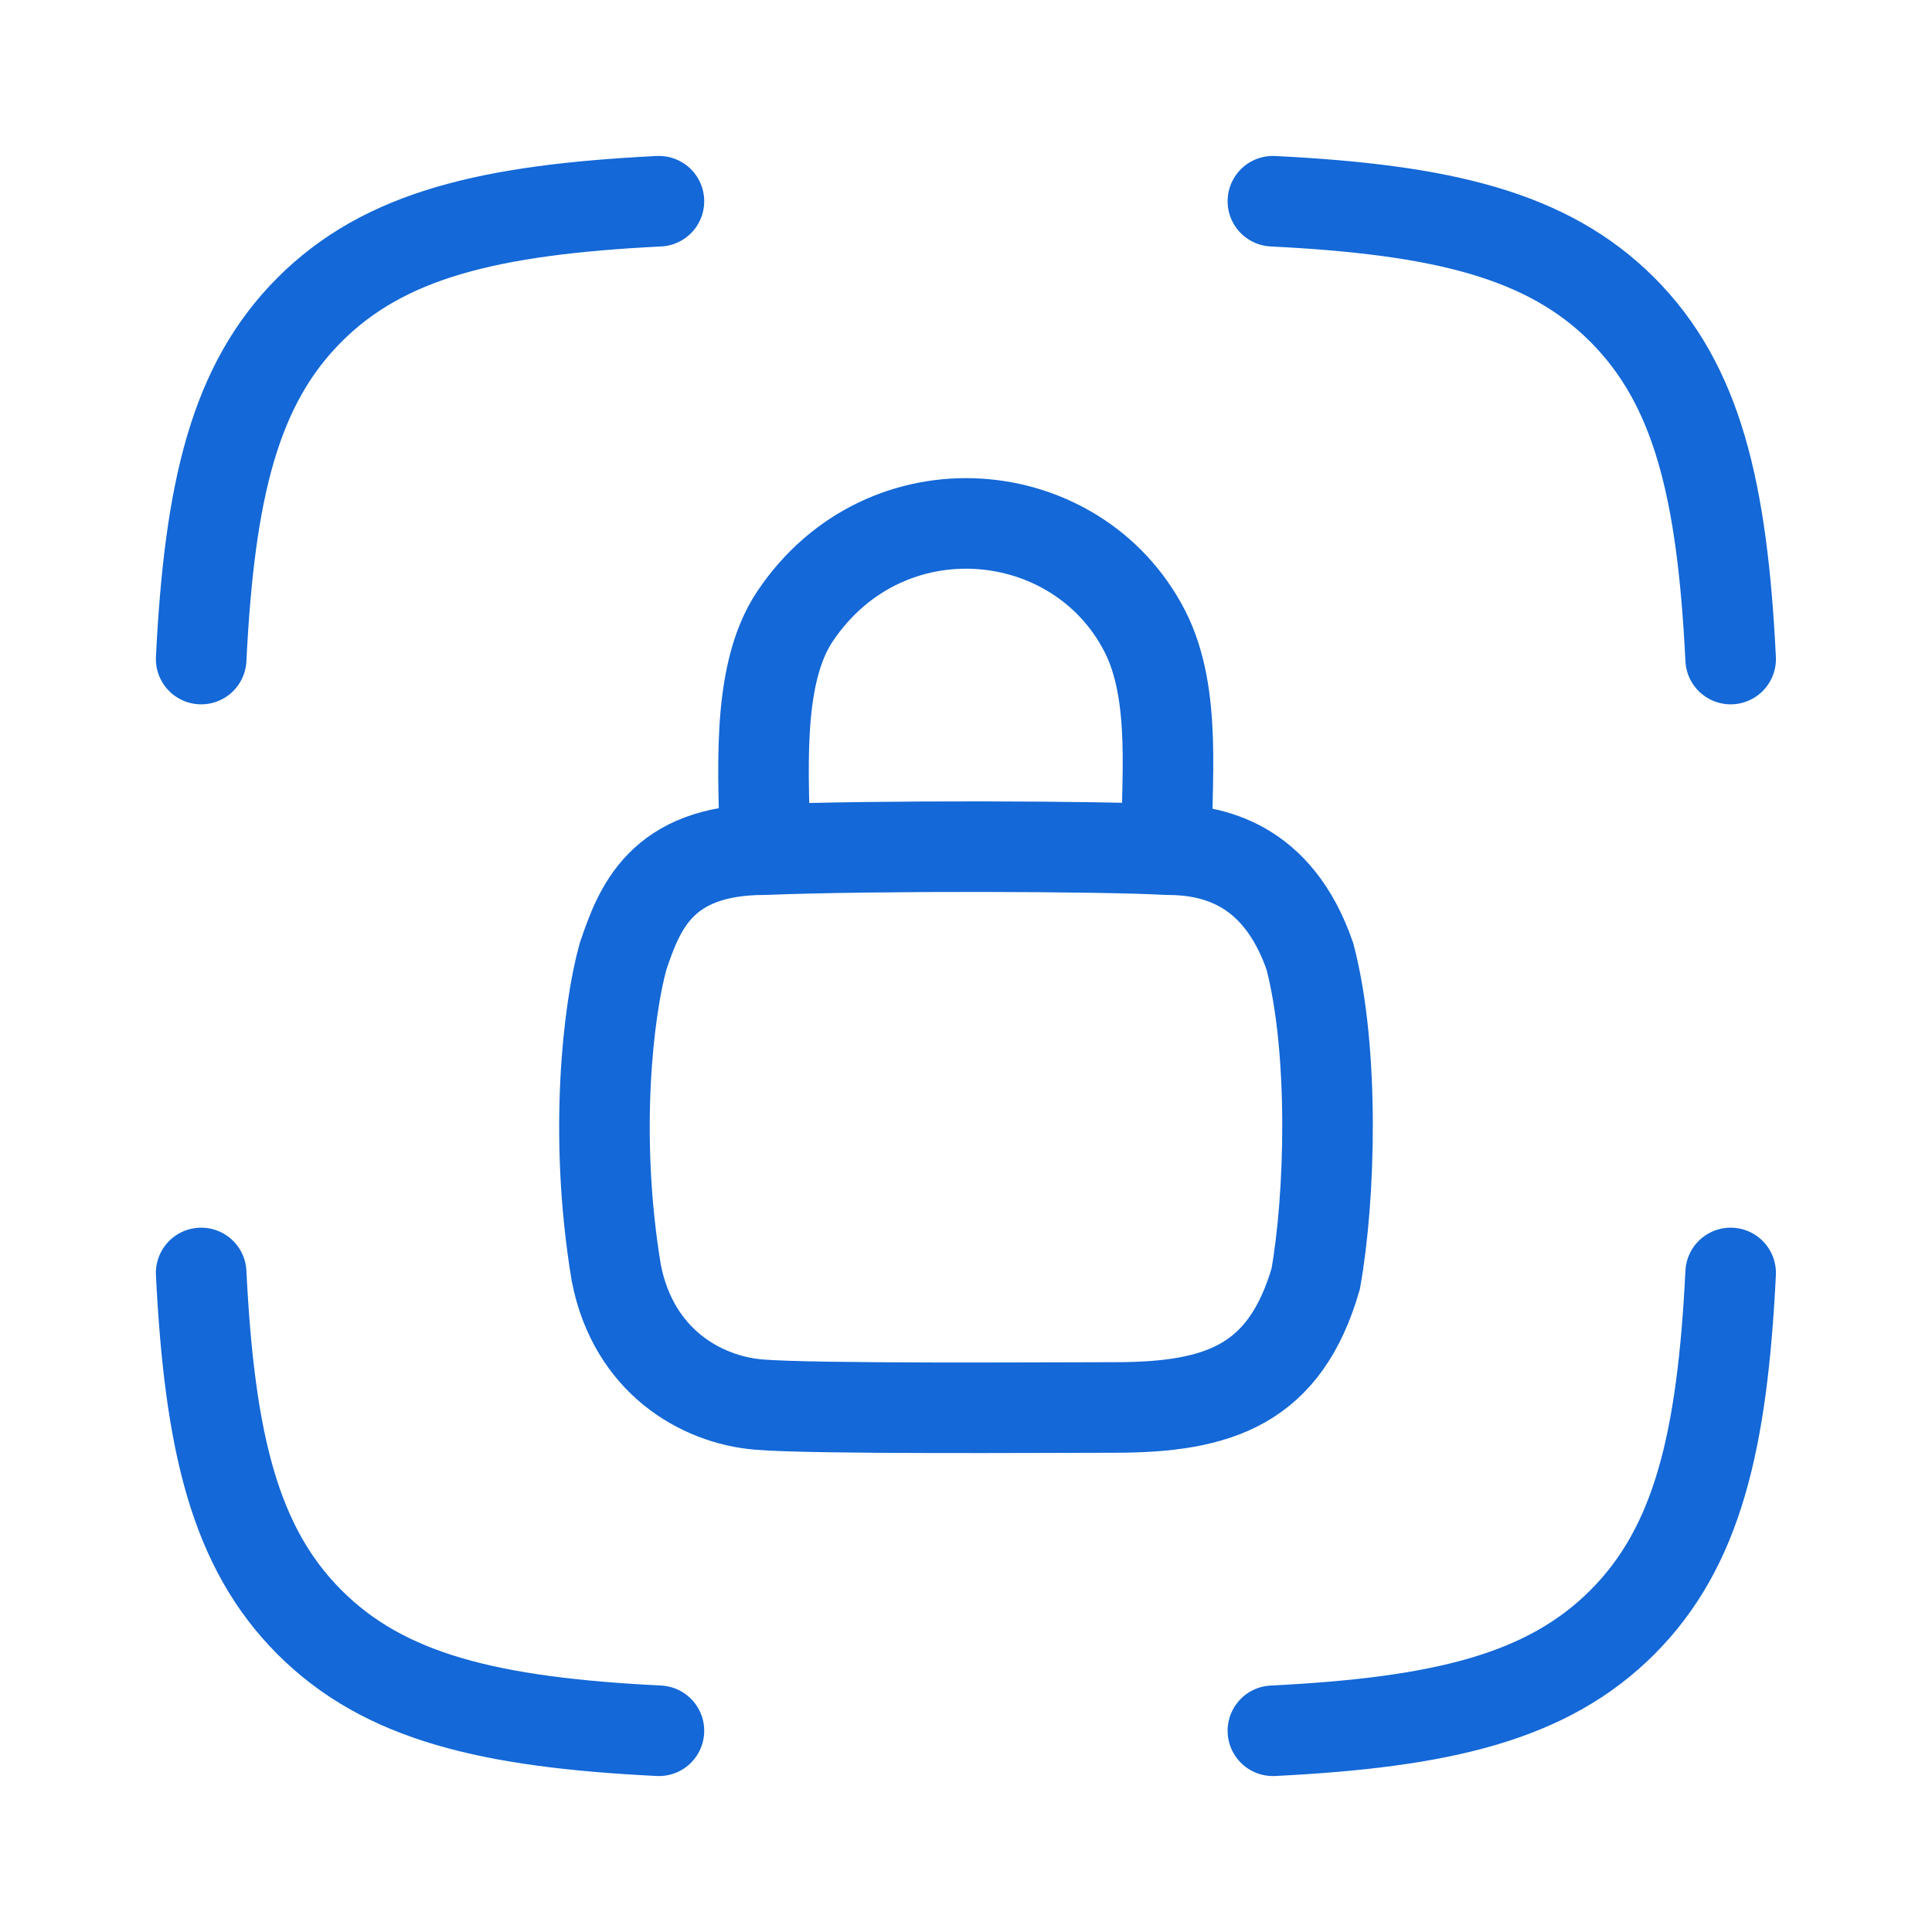
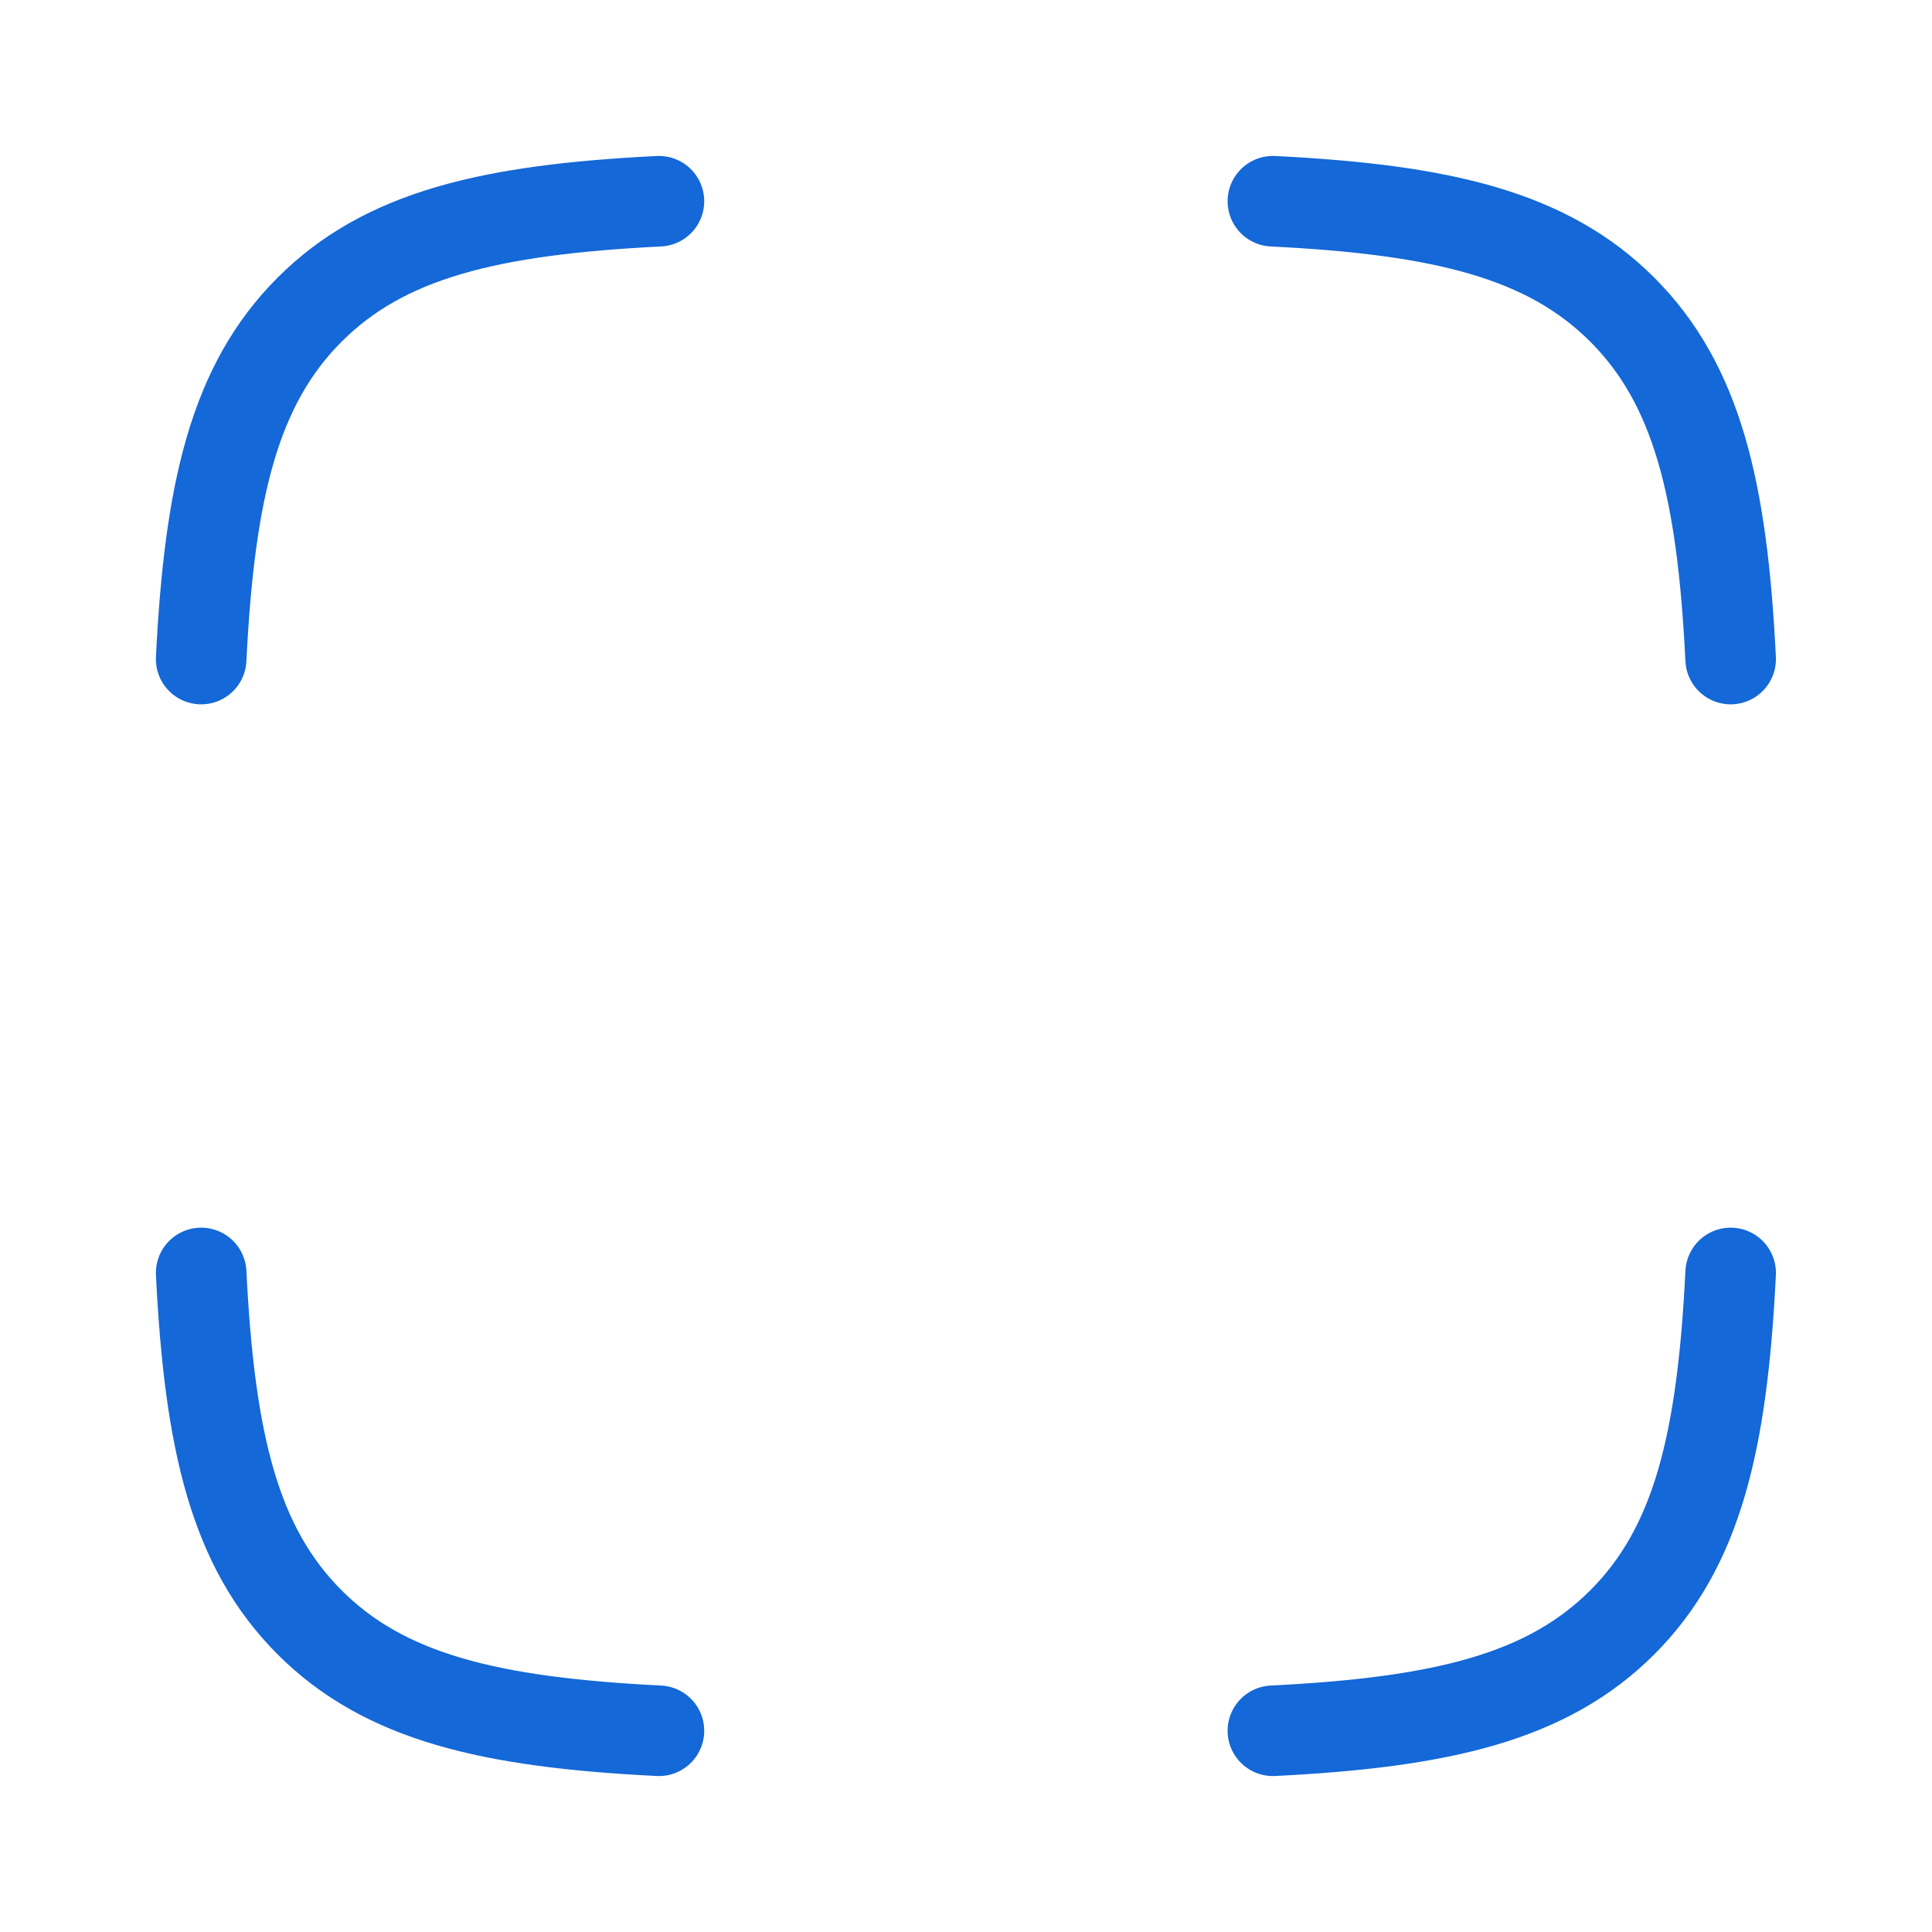
<svg xmlns="http://www.w3.org/2000/svg" width="32" height="32" viewBox="0 0 32 32" fill="none">
  <path d="M3.332 10.916C3.471 8.116 3.886 6.371 5.128 5.129C6.369 3.887 8.115 3.472 10.914 3.333M28.665 10.916C28.527 8.116 28.111 6.371 26.87 5.129C25.628 3.887 23.883 3.472 21.083 3.333M21.083 28.667C23.883 28.528 25.628 28.113 26.87 26.871C28.111 25.63 28.527 23.884 28.665 21.084M10.914 28.667C8.115 28.528 6.369 28.113 5.128 26.871C3.886 25.63 3.471 23.884 3.332 21.084" stroke="#1468D7" stroke-width="1.5" stroke-linecap="round" stroke-linejoin="round" />
-   <path d="M12.667 14.073C12.667 12.95 12.49 11.218 13.168 10.208C14.665 7.976 17.84 8.273 18.96 10.451C19.51 11.52 19.302 13.014 19.328 14.073M12.667 14.073C10.937 14.073 10.585 15.063 10.32 15.84C10.076 16.713 9.827 18.8 10.208 21.086C10.493 22.542 11.606 23.182 12.564 23.264C13.48 23.341 17.346 23.312 18.466 23.312C20.2 23.312 21.283 22.93 21.792 21.183C22.036 19.823 22.103 17.393 21.696 15.84C21.157 14.286 20.07 14.073 19.328 14.073M12.667 14.073C14.498 14 18.281 14.014 19.328 14.073" stroke="#1468D7" stroke-width="1.5" stroke-linecap="round" />
</svg>